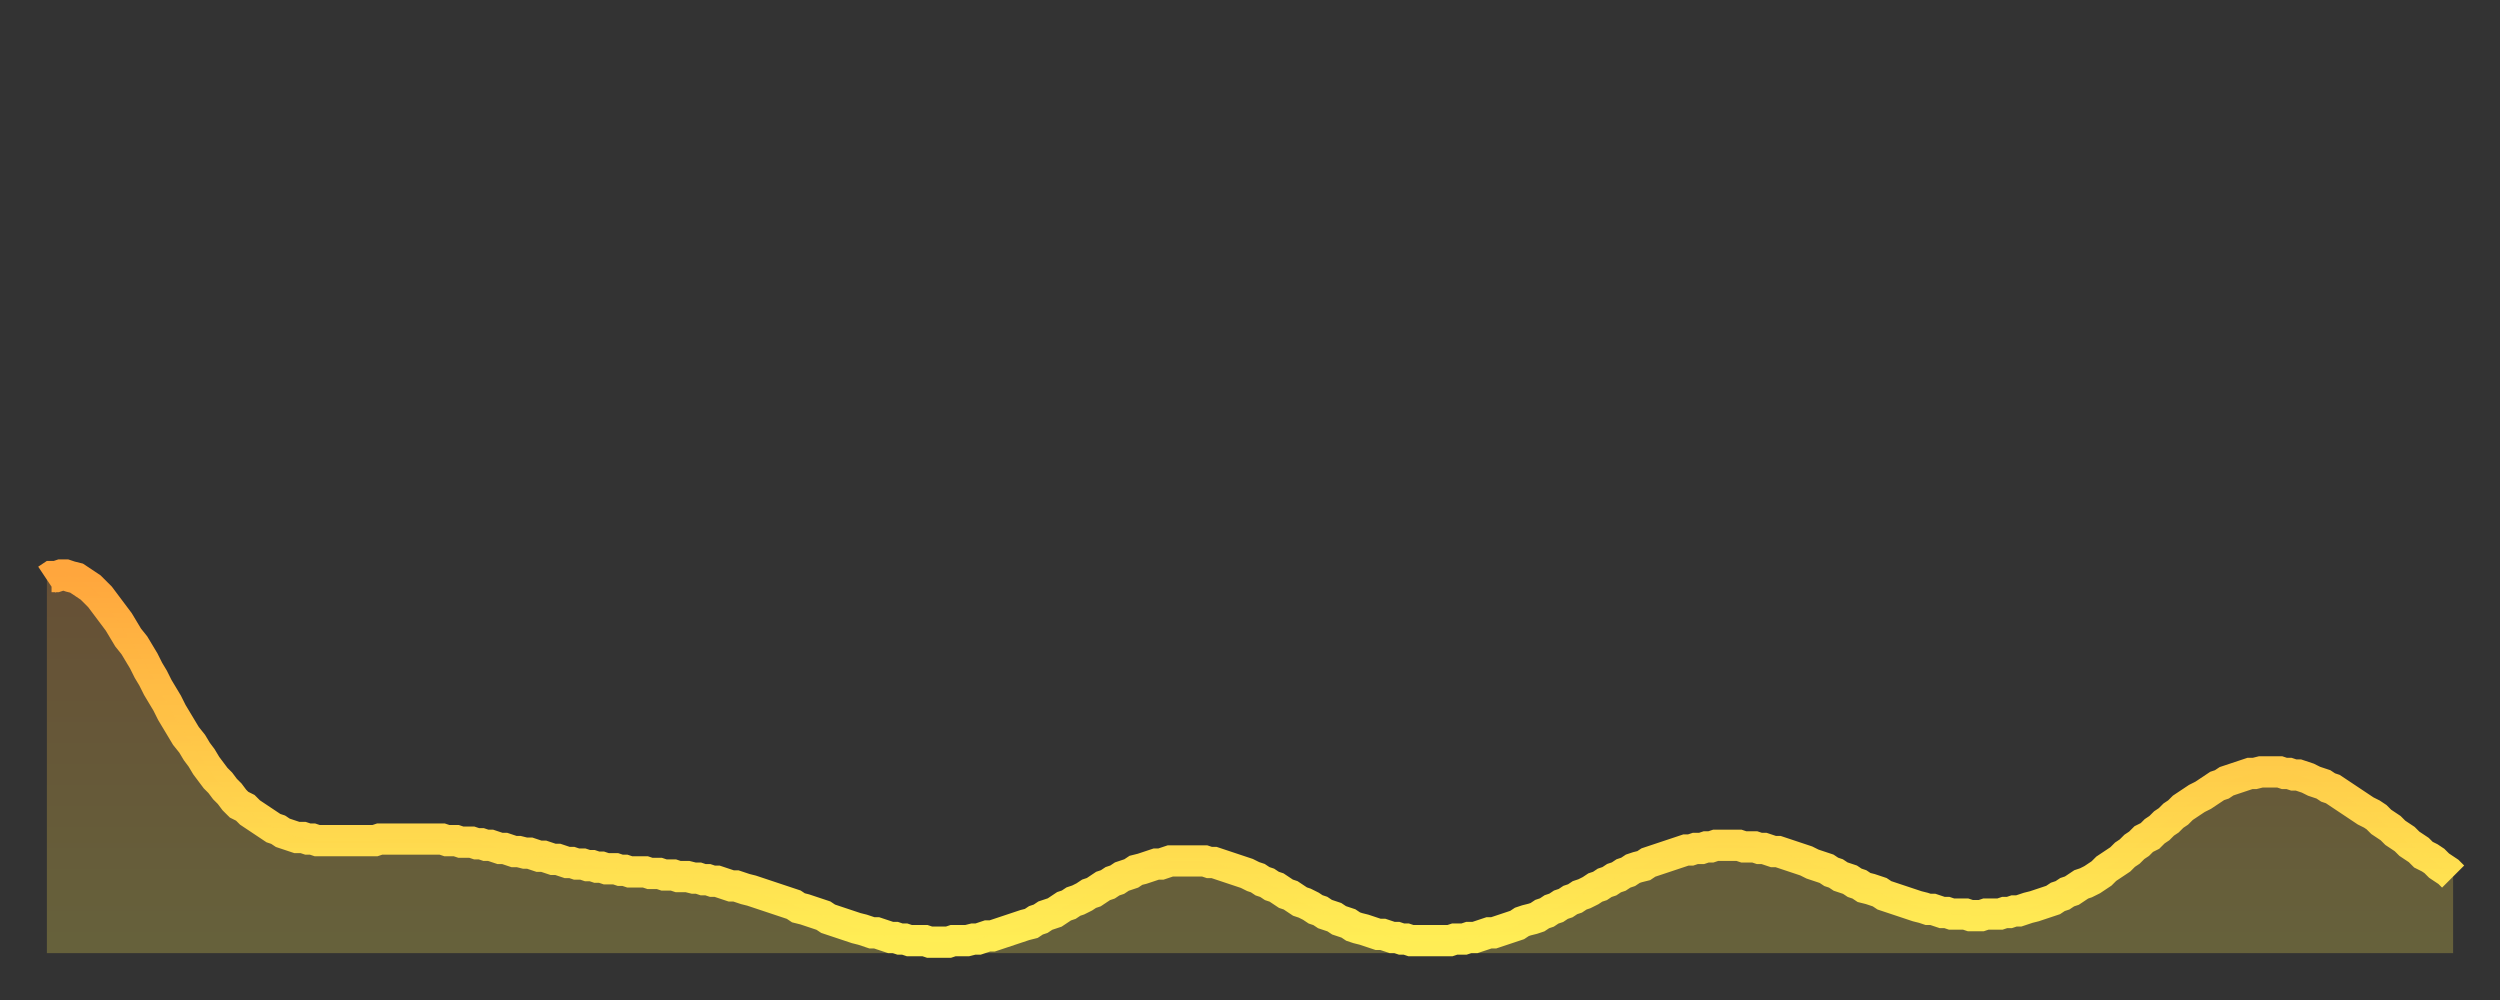
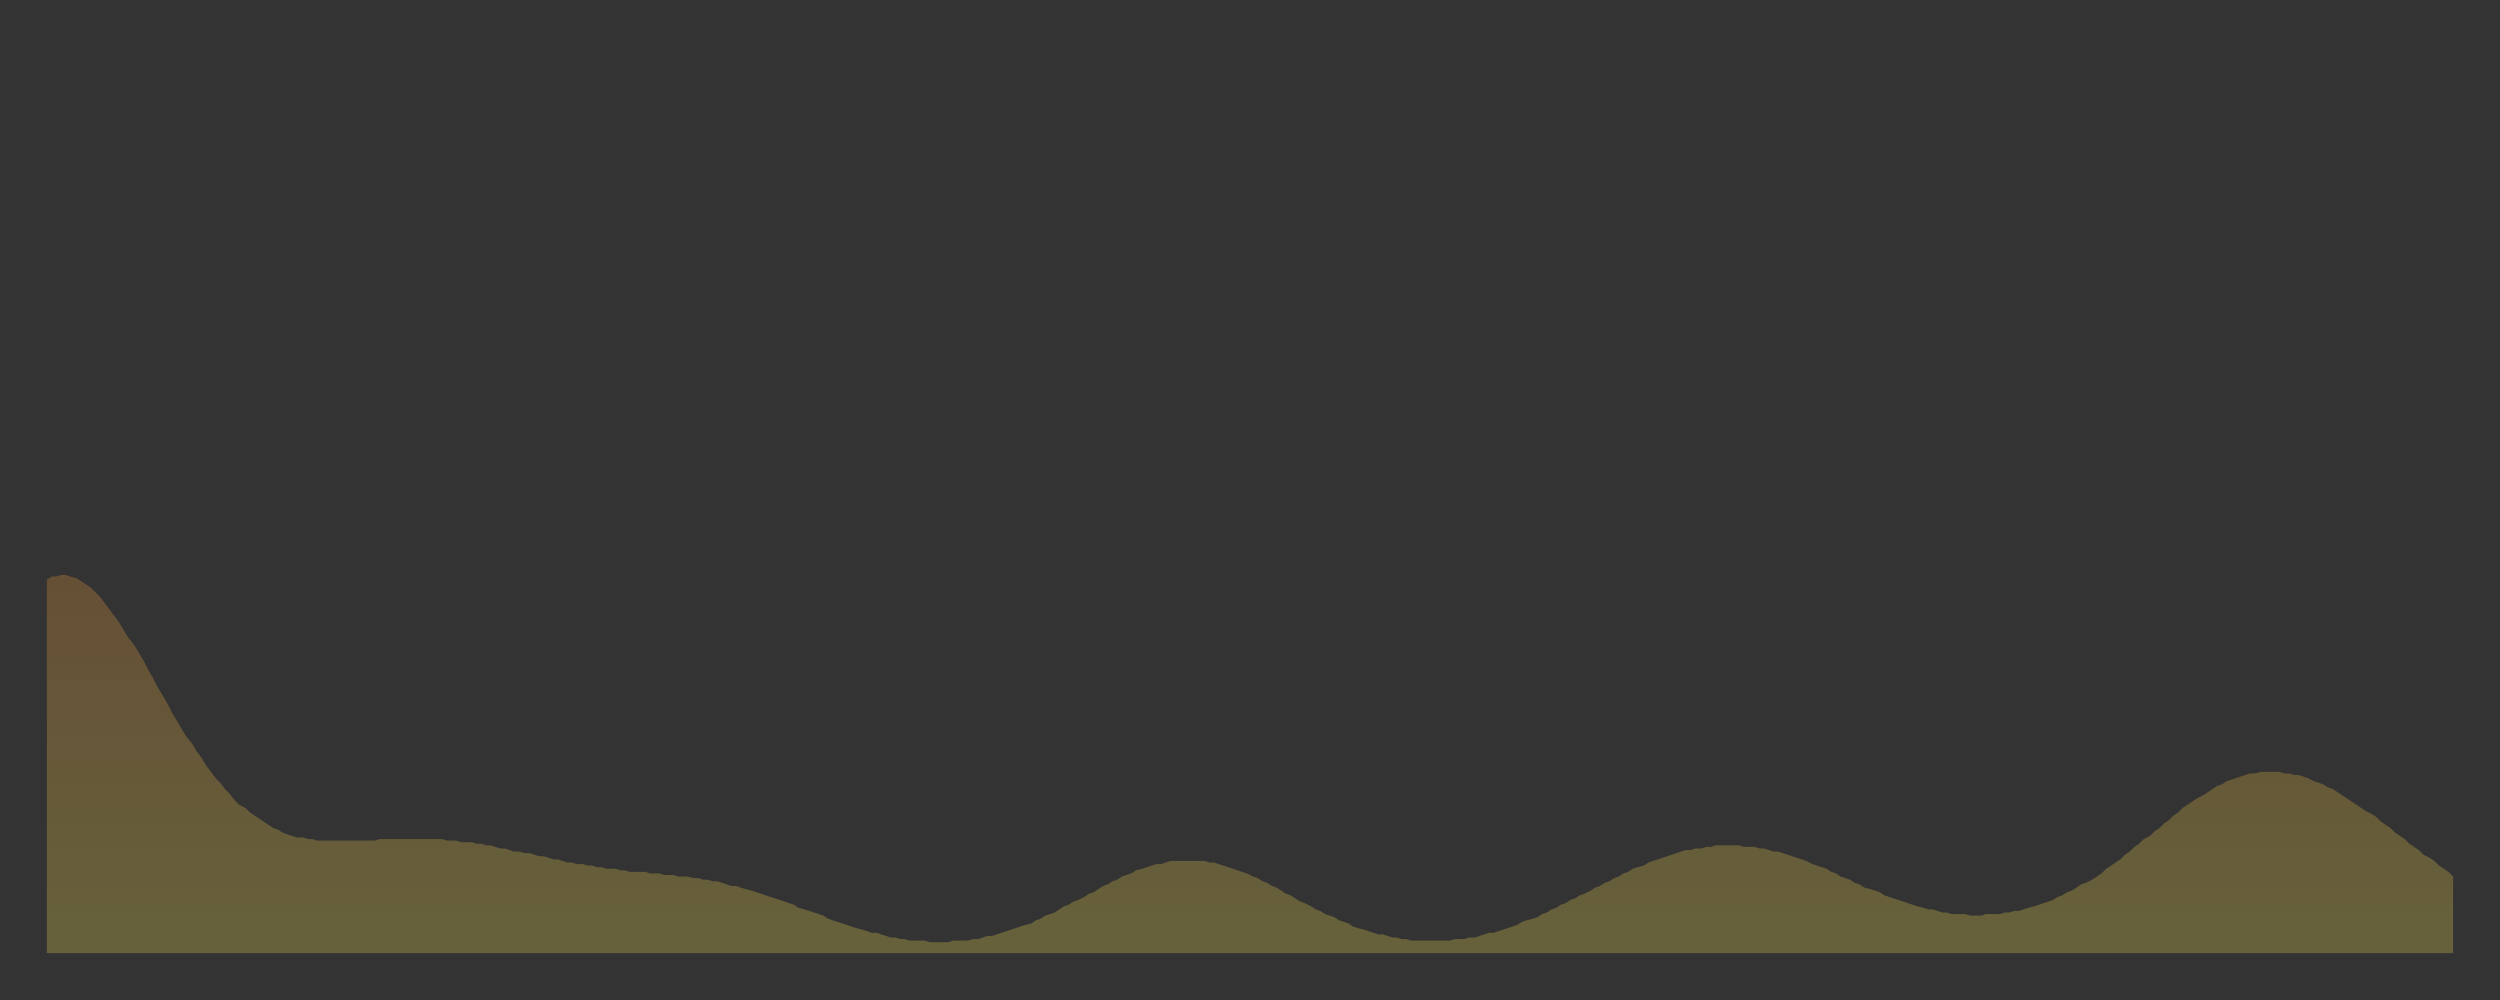
<svg xmlns="http://www.w3.org/2000/svg" baseProfile="full" height="64" version="1.1" width="160">
  <rect width="100%" height="100%" fill="#333333" stroke="none" />
  <defs>
    <linearGradient id="id4140208" x1="0" x2="0" y1="0" y2="1">
      <stop offset="0%" stop-color="#ffa63d" />
      <stop offset="50%" stop-color="#ffca49" />
      <stop offset="100%" stop-color="#ffee55" />
    </linearGradient>
  </defs>
  <g transform="translate(3,3)">
    <g>
-       <path d="M 0.0 34.1 0.3 33.9 0.6 33.9 0.9 33.8 1.2 33.8 1.5 33.9 1.9 34.0 2.2 34.2 2.5 34.4 2.8 34.6 3.1 34.9 3.4 35.2 3.7 35.6 4.0 36.0 4.3 36.4 4.6 36.8 4.9 37.3 5.2 37.8 5.6 38.3 5.9 38.8 6.2 39.3 6.5 39.9 6.8 40.4 7.1 41.0 7.4 41.5 7.7 42.0 8.0 42.6 8.3 43.1 8.6 43.6 8.9 44.1 9.3 44.6 9.6 45.1 9.9 45.5 10.2 46.0 10.5 46.4 10.8 46.8 11.1 47.1 11.4 47.5 11.7 47.8 12.0 48.2 12.3 48.5 12.7 48.7 13.0 49.0 13.3 49.2 13.6 49.4 13.9 49.6 14.2 49.8 14.5 50.0 14.8 50.1 15.1 50.3 15.4 50.4 15.7 50.5 16.0 50.6 16.4 50.6 16.7 50.7 17.0 50.7 17.3 50.8 17.6 50.8 17.9 50.8 18.2 50.8 18.5 50.8 18.8 50.8 19.1 50.8 19.4 50.8 19.8 50.8 20.1 50.8 20.4 50.8 20.7 50.8 21.0 50.8 21.3 50.7 21.6 50.7 21.9 50.7 22.2 50.7 22.5 50.7 22.8 50.7 23.1 50.7 23.5 50.7 23.8 50.7 24.1 50.7 24.4 50.7 24.7 50.7 25.0 50.7 25.3 50.7 25.6 50.8 25.9 50.8 26.2 50.8 26.5 50.9 26.8 50.9 27.2 50.9 27.5 51.0 27.8 51.0 28.1 51.1 28.4 51.1 28.7 51.2 29.0 51.3 29.3 51.3 29.6 51.4 29.9 51.5 30.2 51.5 30.6 51.6 30.9 51.6 31.2 51.7 31.5 51.8 31.8 51.8 32.1 51.9 32.4 52.0 32.7 52.0 33.0 52.1 33.3 52.2 33.6 52.2 33.9 52.3 34.3 52.3 34.6 52.4 34.9 52.4 35.2 52.5 35.5 52.5 35.8 52.6 36.1 52.6 36.4 52.6 36.7 52.7 37.0 52.7 37.3 52.8 37.7 52.8 38.0 52.8 38.3 52.8 38.6 52.9 38.9 52.9 39.2 52.9 39.5 53.0 39.8 53.0 40.1 53.0 40.4 53.1 40.7 53.1 41.0 53.1 41.4 53.2 41.7 53.2 42.0 53.3 42.3 53.3 42.6 53.4 42.9 53.4 43.2 53.5 43.5 53.6 43.8 53.7 44.1 53.7 44.4 53.8 44.7 53.9 45.1 54.0 45.4 54.1 45.7 54.2 46.0 54.3 46.3 54.4 46.6 54.5 46.9 54.6 47.2 54.7 47.5 54.8 47.8 54.9 48.1 55.1 48.5 55.2 48.8 55.3 49.1 55.4 49.4 55.5 49.7 55.6 50.0 55.8 50.3 55.9 50.6 56.0 50.9 56.1 51.2 56.2 51.5 56.3 51.8 56.4 52.2 56.5 52.5 56.6 52.8 56.7 53.1 56.7 53.4 56.8 53.7 56.9 54.0 57.0 54.3 57.0 54.6 57.1 54.9 57.1 55.2 57.2 55.6 57.2 55.9 57.2 56.2 57.2 56.5 57.3 56.8 57.3 57.1 57.3 57.4 57.3 57.7 57.3 58.0 57.2 58.3 57.2 58.6 57.2 58.9 57.2 59.3 57.1 59.6 57.1 59.9 57.0 60.2 56.9 60.5 56.9 60.8 56.8 61.1 56.7 61.4 56.6 61.7 56.5 62.0 56.4 62.3 56.3 62.6 56.2 63.0 56.1 63.3 55.9 63.6 55.8 63.9 55.6 64.2 55.5 64.5 55.4 64.8 55.2 65.1 55.0 65.4 54.9 65.7 54.7 66.0 54.6 66.4 54.4 66.7 54.2 67.0 54.1 67.3 53.9 67.6 53.7 67.9 53.6 68.2 53.4 68.5 53.3 68.8 53.1 69.1 53.0 69.4 52.9 69.7 52.7 70.1 52.6 70.4 52.5 70.7 52.4 71.0 52.3 71.3 52.3 71.6 52.2 71.9 52.1 72.2 52.1 72.5 52.1 72.8 52.1 73.1 52.1 73.5 52.1 73.8 52.1 74.1 52.1 74.4 52.2 74.7 52.2 75.0 52.3 75.3 52.4 75.6 52.5 75.9 52.6 76.2 52.7 76.5 52.8 76.8 52.9 77.2 53.1 77.5 53.2 77.8 53.4 78.1 53.5 78.4 53.7 78.7 53.8 79.0 54.0 79.3 54.2 79.6 54.3 79.9 54.5 80.2 54.7 80.5 54.8 80.9 55.0 81.2 55.2 81.5 55.3 81.8 55.5 82.1 55.6 82.4 55.7 82.7 55.9 83.0 56.0 83.3 56.1 83.6 56.3 83.9 56.4 84.3 56.5 84.6 56.6 84.9 56.7 85.2 56.8 85.5 56.8 85.8 56.9 86.1 57.0 86.4 57.0 86.7 57.1 87.0 57.1 87.3 57.2 87.6 57.2 88.0 57.2 88.3 57.2 88.6 57.2 88.9 57.2 89.2 57.2 89.5 57.2 89.8 57.2 90.1 57.1 90.4 57.1 90.7 57.1 91.0 57.0 91.4 57.0 91.7 56.9 92.0 56.8 92.3 56.7 92.6 56.7 92.9 56.6 93.2 56.5 93.5 56.4 93.8 56.3 94.1 56.2 94.4 56.0 94.7 55.9 95.1 55.8 95.4 55.7 95.7 55.5 96.0 55.4 96.3 55.2 96.6 55.1 96.9 54.9 97.2 54.8 97.5 54.6 97.8 54.5 98.1 54.3 98.4 54.2 98.8 54.0 99.1 53.8 99.4 53.7 99.7 53.5 100.0 53.4 100.3 53.2 100.6 53.1 100.9 52.9 101.2 52.8 101.5 52.6 101.8 52.5 102.2 52.4 102.5 52.2 102.8 52.1 103.1 52.0 103.4 51.9 103.7 51.8 104.0 51.7 104.3 51.6 104.6 51.5 104.9 51.4 105.2 51.4 105.5 51.3 105.9 51.3 106.2 51.2 106.5 51.2 106.8 51.1 107.1 51.1 107.4 51.1 107.7 51.1 108.0 51.1 108.3 51.1 108.6 51.2 108.9 51.2 109.3 51.2 109.6 51.3 109.9 51.3 110.2 51.4 110.5 51.5 110.8 51.5 111.1 51.6 111.4 51.7 111.7 51.8 112.0 51.9 112.3 52.0 112.6 52.1 113.0 52.3 113.3 52.4 113.6 52.5 113.9 52.6 114.2 52.8 114.5 52.9 114.8 53.1 115.1 53.2 115.4 53.3 115.7 53.5 116.0 53.6 116.3 53.8 116.7 53.9 117.0 54.0 117.3 54.1 117.6 54.3 117.9 54.4 118.2 54.5 118.5 54.6 118.8 54.7 119.1 54.8 119.4 54.9 119.7 55.0 120.1 55.1 120.4 55.2 120.7 55.2 121.0 55.3 121.3 55.4 121.6 55.4 121.9 55.5 122.2 55.5 122.5 55.5 122.8 55.5 123.1 55.6 123.4 55.6 123.8 55.6 124.1 55.5 124.4 55.5 124.7 55.5 125.0 55.5 125.3 55.4 125.6 55.4 125.9 55.3 126.2 55.3 126.5 55.2 126.8 55.1 127.2 55.0 127.5 54.9 127.8 54.8 128.1 54.7 128.4 54.6 128.7 54.4 129.0 54.3 129.3 54.1 129.6 54.0 129.9 53.8 130.2 53.6 130.5 53.5 130.9 53.3 131.2 53.1 131.5 52.9 131.8 52.6 132.1 52.4 132.4 52.2 132.7 52.0 133.0 51.7 133.3 51.5 133.6 51.2 133.9 51.0 134.2 50.7 134.6 50.5 134.9 50.2 135.2 50.0 135.5 49.7 135.8 49.5 136.1 49.2 136.4 49.0 136.7 48.7 137.0 48.5 137.3 48.3 137.6 48.1 138.0 47.9 138.3 47.7 138.6 47.5 138.9 47.3 139.2 47.2 139.5 47.0 139.8 46.9 140.1 46.8 140.4 46.7 140.7 46.6 141.0 46.5 141.3 46.5 141.7 46.4 142.0 46.4 142.3 46.4 142.6 46.4 142.9 46.4 143.2 46.5 143.5 46.5 143.8 46.6 144.1 46.6 144.4 46.7 144.7 46.8 145.1 47.0 145.4 47.1 145.7 47.2 146.0 47.4 146.3 47.5 146.6 47.7 146.9 47.9 147.2 48.1 147.5 48.3 147.8 48.5 148.1 48.7 148.4 48.9 148.8 49.1 149.1 49.3 149.4 49.6 149.7 49.8 150.0 50.0 150.3 50.3 150.6 50.5 150.9 50.7 151.2 51.0 151.5 51.2 151.8 51.4 152.1 51.7 152.5 51.9 152.8 52.1 153.1 52.4 153.4 52.6 153.7 52.8 154.0 53.1" fill="none" id="graph-curve" opacity="1" stroke="url(#id4140208)" stroke-width="2" />
      <path d="M 0 58 L 0.0 34.1 0.3 33.9 0.6 33.9 0.9 33.8 1.2 33.8 1.5 33.9 1.9 34.0 2.2 34.2 2.5 34.4 2.8 34.6 3.1 34.9 3.4 35.2 3.7 35.6 4.0 36.0 4.3 36.4 4.6 36.8 4.9 37.3 5.2 37.8 5.6 38.3 5.9 38.8 6.2 39.3 6.5 39.9 6.8 40.4 7.1 41.0 7.4 41.5 7.7 42.0 8.0 42.6 8.3 43.1 8.6 43.6 8.9 44.1 9.3 44.6 9.6 45.1 9.9 45.5 10.2 46.0 10.5 46.4 10.8 46.8 11.1 47.1 11.4 47.5 11.7 47.8 12.0 48.2 12.3 48.5 12.7 48.7 13.0 49.0 13.3 49.2 13.6 49.4 13.9 49.6 14.2 49.8 14.5 50.0 14.8 50.1 15.1 50.3 15.4 50.4 15.7 50.5 16.0 50.6 16.4 50.6 16.7 50.7 17.0 50.7 17.3 50.8 17.6 50.8 17.9 50.8 18.2 50.8 18.5 50.8 18.8 50.8 19.1 50.8 19.4 50.8 19.8 50.8 20.1 50.8 20.4 50.8 20.7 50.8 21.0 50.8 21.3 50.7 21.6 50.7 21.9 50.7 22.2 50.7 22.5 50.7 22.8 50.7 23.1 50.7 23.5 50.7 23.8 50.7 24.1 50.7 24.4 50.7 24.7 50.7 25.0 50.7 25.3 50.7 25.6 50.8 25.9 50.8 26.2 50.8 26.5 50.9 26.8 50.9 27.2 50.9 27.5 51.0 27.8 51.0 28.1 51.1 28.4 51.1 28.7 51.2 29.0 51.3 29.3 51.3 29.6 51.4 29.9 51.5 30.2 51.5 30.6 51.6 30.9 51.6 31.2 51.7 31.5 51.8 31.8 51.8 32.1 51.9 32.4 52.0 32.7 52.0 33.0 52.1 33.3 52.2 33.6 52.2 33.9 52.3 34.3 52.3 34.6 52.4 34.9 52.4 35.2 52.5 35.5 52.5 35.8 52.6 36.1 52.6 36.4 52.6 36.7 52.7 37.0 52.7 37.3 52.8 37.7 52.8 38.0 52.8 38.3 52.8 38.6 52.9 38.9 52.9 39.2 52.9 39.5 53.0 39.8 53.0 40.1 53.0 40.4 53.1 40.7 53.1 41.0 53.1 41.4 53.2 41.7 53.2 42.0 53.3 42.3 53.3 42.6 53.4 42.9 53.4 43.2 53.5 43.5 53.6 43.8 53.7 44.1 53.7 44.4 53.8 44.7 53.9 45.1 54.0 45.4 54.1 45.7 54.2 46.0 54.3 46.3 54.4 46.6 54.5 46.9 54.6 47.2 54.7 47.5 54.8 47.8 54.9 48.1 55.1 48.5 55.2 48.8 55.3 49.1 55.4 49.4 55.5 49.7 55.6 50.0 55.8 50.3 55.9 50.6 56.0 50.9 56.1 51.2 56.2 51.5 56.3 51.8 56.4 52.2 56.5 52.5 56.6 52.8 56.7 53.1 56.7 53.4 56.8 53.7 56.9 54.0 57.0 54.3 57.0 54.6 57.1 54.9 57.1 55.2 57.2 55.6 57.2 55.9 57.2 56.2 57.2 56.5 57.3 56.8 57.3 57.1 57.3 57.4 57.3 57.7 57.3 58.0 57.2 58.3 57.2 58.6 57.2 58.9 57.2 59.3 57.1 59.6 57.1 59.9 57.0 60.2 56.9 60.5 56.9 60.8 56.8 61.1 56.7 61.4 56.6 61.7 56.5 62.0 56.4 62.3 56.3 62.6 56.2 63.0 56.1 63.3 55.9 63.6 55.8 63.9 55.6 64.2 55.5 64.5 55.4 64.8 55.2 65.1 55.0 65.4 54.9 65.7 54.7 66.0 54.6 66.4 54.4 66.7 54.2 67.0 54.1 67.3 53.9 67.6 53.7 67.9 53.6 68.2 53.4 68.5 53.3 68.8 53.1 69.1 53.0 69.4 52.9 69.7 52.7 70.1 52.6 70.4 52.5 70.7 52.4 71.0 52.3 71.3 52.3 71.6 52.2 71.9 52.1 72.2 52.1 72.5 52.1 72.8 52.1 73.1 52.1 73.5 52.1 73.8 52.1 74.1 52.1 74.4 52.2 74.7 52.2 75.0 52.3 75.3 52.4 75.6 52.5 75.9 52.6 76.2 52.7 76.5 52.8 76.8 52.9 77.2 53.1 77.5 53.2 77.8 53.4 78.1 53.5 78.4 53.7 78.7 53.8 79.0 54.0 79.3 54.2 79.6 54.3 79.9 54.5 80.2 54.7 80.5 54.8 80.9 55.0 81.2 55.2 81.5 55.3 81.8 55.5 82.1 55.6 82.4 55.7 82.7 55.9 83.0 56.0 83.3 56.1 83.6 56.3 83.9 56.4 84.3 56.5 84.6 56.6 84.9 56.7 85.2 56.8 85.5 56.8 85.8 56.9 86.1 57.0 86.4 57.0 86.7 57.1 87.0 57.1 87.3 57.2 87.6 57.2 88.0 57.2 88.3 57.2 88.6 57.2 88.9 57.2 89.2 57.2 89.5 57.2 89.8 57.2 90.1 57.1 90.4 57.1 90.7 57.1 91.0 57.0 91.4 57.0 91.7 56.9 92.0 56.8 92.3 56.7 92.6 56.7 92.9 56.6 93.2 56.5 93.5 56.4 93.8 56.3 94.1 56.2 94.4 56.0 94.7 55.9 95.1 55.8 95.4 55.7 95.7 55.5 96.0 55.4 96.3 55.2 96.6 55.1 96.9 54.9 97.2 54.8 97.5 54.6 97.8 54.5 98.1 54.3 98.4 54.2 98.8 54.0 99.1 53.8 99.4 53.7 99.7 53.5 100.0 53.4 100.3 53.2 100.6 53.1 100.9 52.9 101.2 52.8 101.5 52.6 101.8 52.5 102.2 52.4 102.5 52.2 102.8 52.1 103.1 52.0 103.4 51.9 103.7 51.8 104.0 51.7 104.3 51.6 104.6 51.5 104.9 51.4 105.2 51.4 105.5 51.3 105.9 51.3 106.2 51.2 106.5 51.2 106.8 51.1 107.1 51.1 107.4 51.1 107.7 51.1 108.0 51.1 108.3 51.1 108.6 51.2 108.9 51.2 109.3 51.2 109.6 51.3 109.9 51.3 110.2 51.4 110.5 51.5 110.8 51.5 111.1 51.6 111.4 51.7 111.7 51.8 112.0 51.9 112.3 52.0 112.6 52.1 113.0 52.3 113.3 52.4 113.6 52.5 113.9 52.6 114.2 52.8 114.5 52.9 114.8 53.1 115.1 53.2 115.4 53.3 115.7 53.5 116.0 53.6 116.3 53.8 116.7 53.9 117.0 54.0 117.3 54.1 117.6 54.3 117.9 54.4 118.2 54.5 118.5 54.6 118.8 54.7 119.1 54.8 119.4 54.9 119.7 55.0 120.1 55.1 120.4 55.2 120.7 55.2 121.0 55.3 121.3 55.4 121.6 55.4 121.9 55.5 122.2 55.5 122.5 55.5 122.8 55.5 123.1 55.6 123.4 55.6 123.8 55.6 124.1 55.5 124.4 55.5 124.7 55.5 125.0 55.5 125.3 55.4 125.6 55.4 125.9 55.3 126.2 55.3 126.5 55.2 126.8 55.1 127.2 55.0 127.5 54.9 127.8 54.8 128.1 54.7 128.4 54.6 128.7 54.4 129.0 54.3 129.3 54.1 129.6 54.0 129.9 53.8 130.2 53.6 130.5 53.5 130.9 53.3 131.2 53.1 131.5 52.9 131.8 52.6 132.1 52.4 132.4 52.2 132.7 52.0 133.0 51.7 133.3 51.5 133.6 51.2 133.9 51.0 134.2 50.7 134.6 50.5 134.9 50.2 135.2 50.0 135.5 49.7 135.8 49.5 136.1 49.2 136.4 49.0 136.7 48.7 137.0 48.5 137.3 48.3 137.6 48.1 138.0 47.9 138.3 47.7 138.6 47.5 138.9 47.3 139.2 47.2 139.5 47.0 139.8 46.9 140.1 46.8 140.4 46.7 140.7 46.6 141.0 46.5 141.3 46.5 141.7 46.4 142.0 46.4 142.3 46.4 142.6 46.4 142.9 46.4 143.2 46.5 143.5 46.5 143.8 46.6 144.1 46.6 144.4 46.7 144.7 46.8 145.1 47.0 145.4 47.1 145.7 47.2 146.0 47.4 146.3 47.5 146.6 47.7 146.9 47.9 147.2 48.1 147.5 48.3 147.8 48.5 148.1 48.7 148.4 48.9 148.8 49.1 149.1 49.3 149.4 49.6 149.7 49.8 150.0 50.0 150.3 50.3 150.6 50.5 150.9 50.7 151.2 51.0 151.5 51.2 151.8 51.4 152.1 51.7 152.5 51.9 152.8 52.1 153.1 52.4 153.4 52.6 153.7 52.8 154.0 53.1 154 58" fill="url(#id4140208)" fill-opacity=".25" id="graph-shadow" />
    </g>
  </g>
</svg>